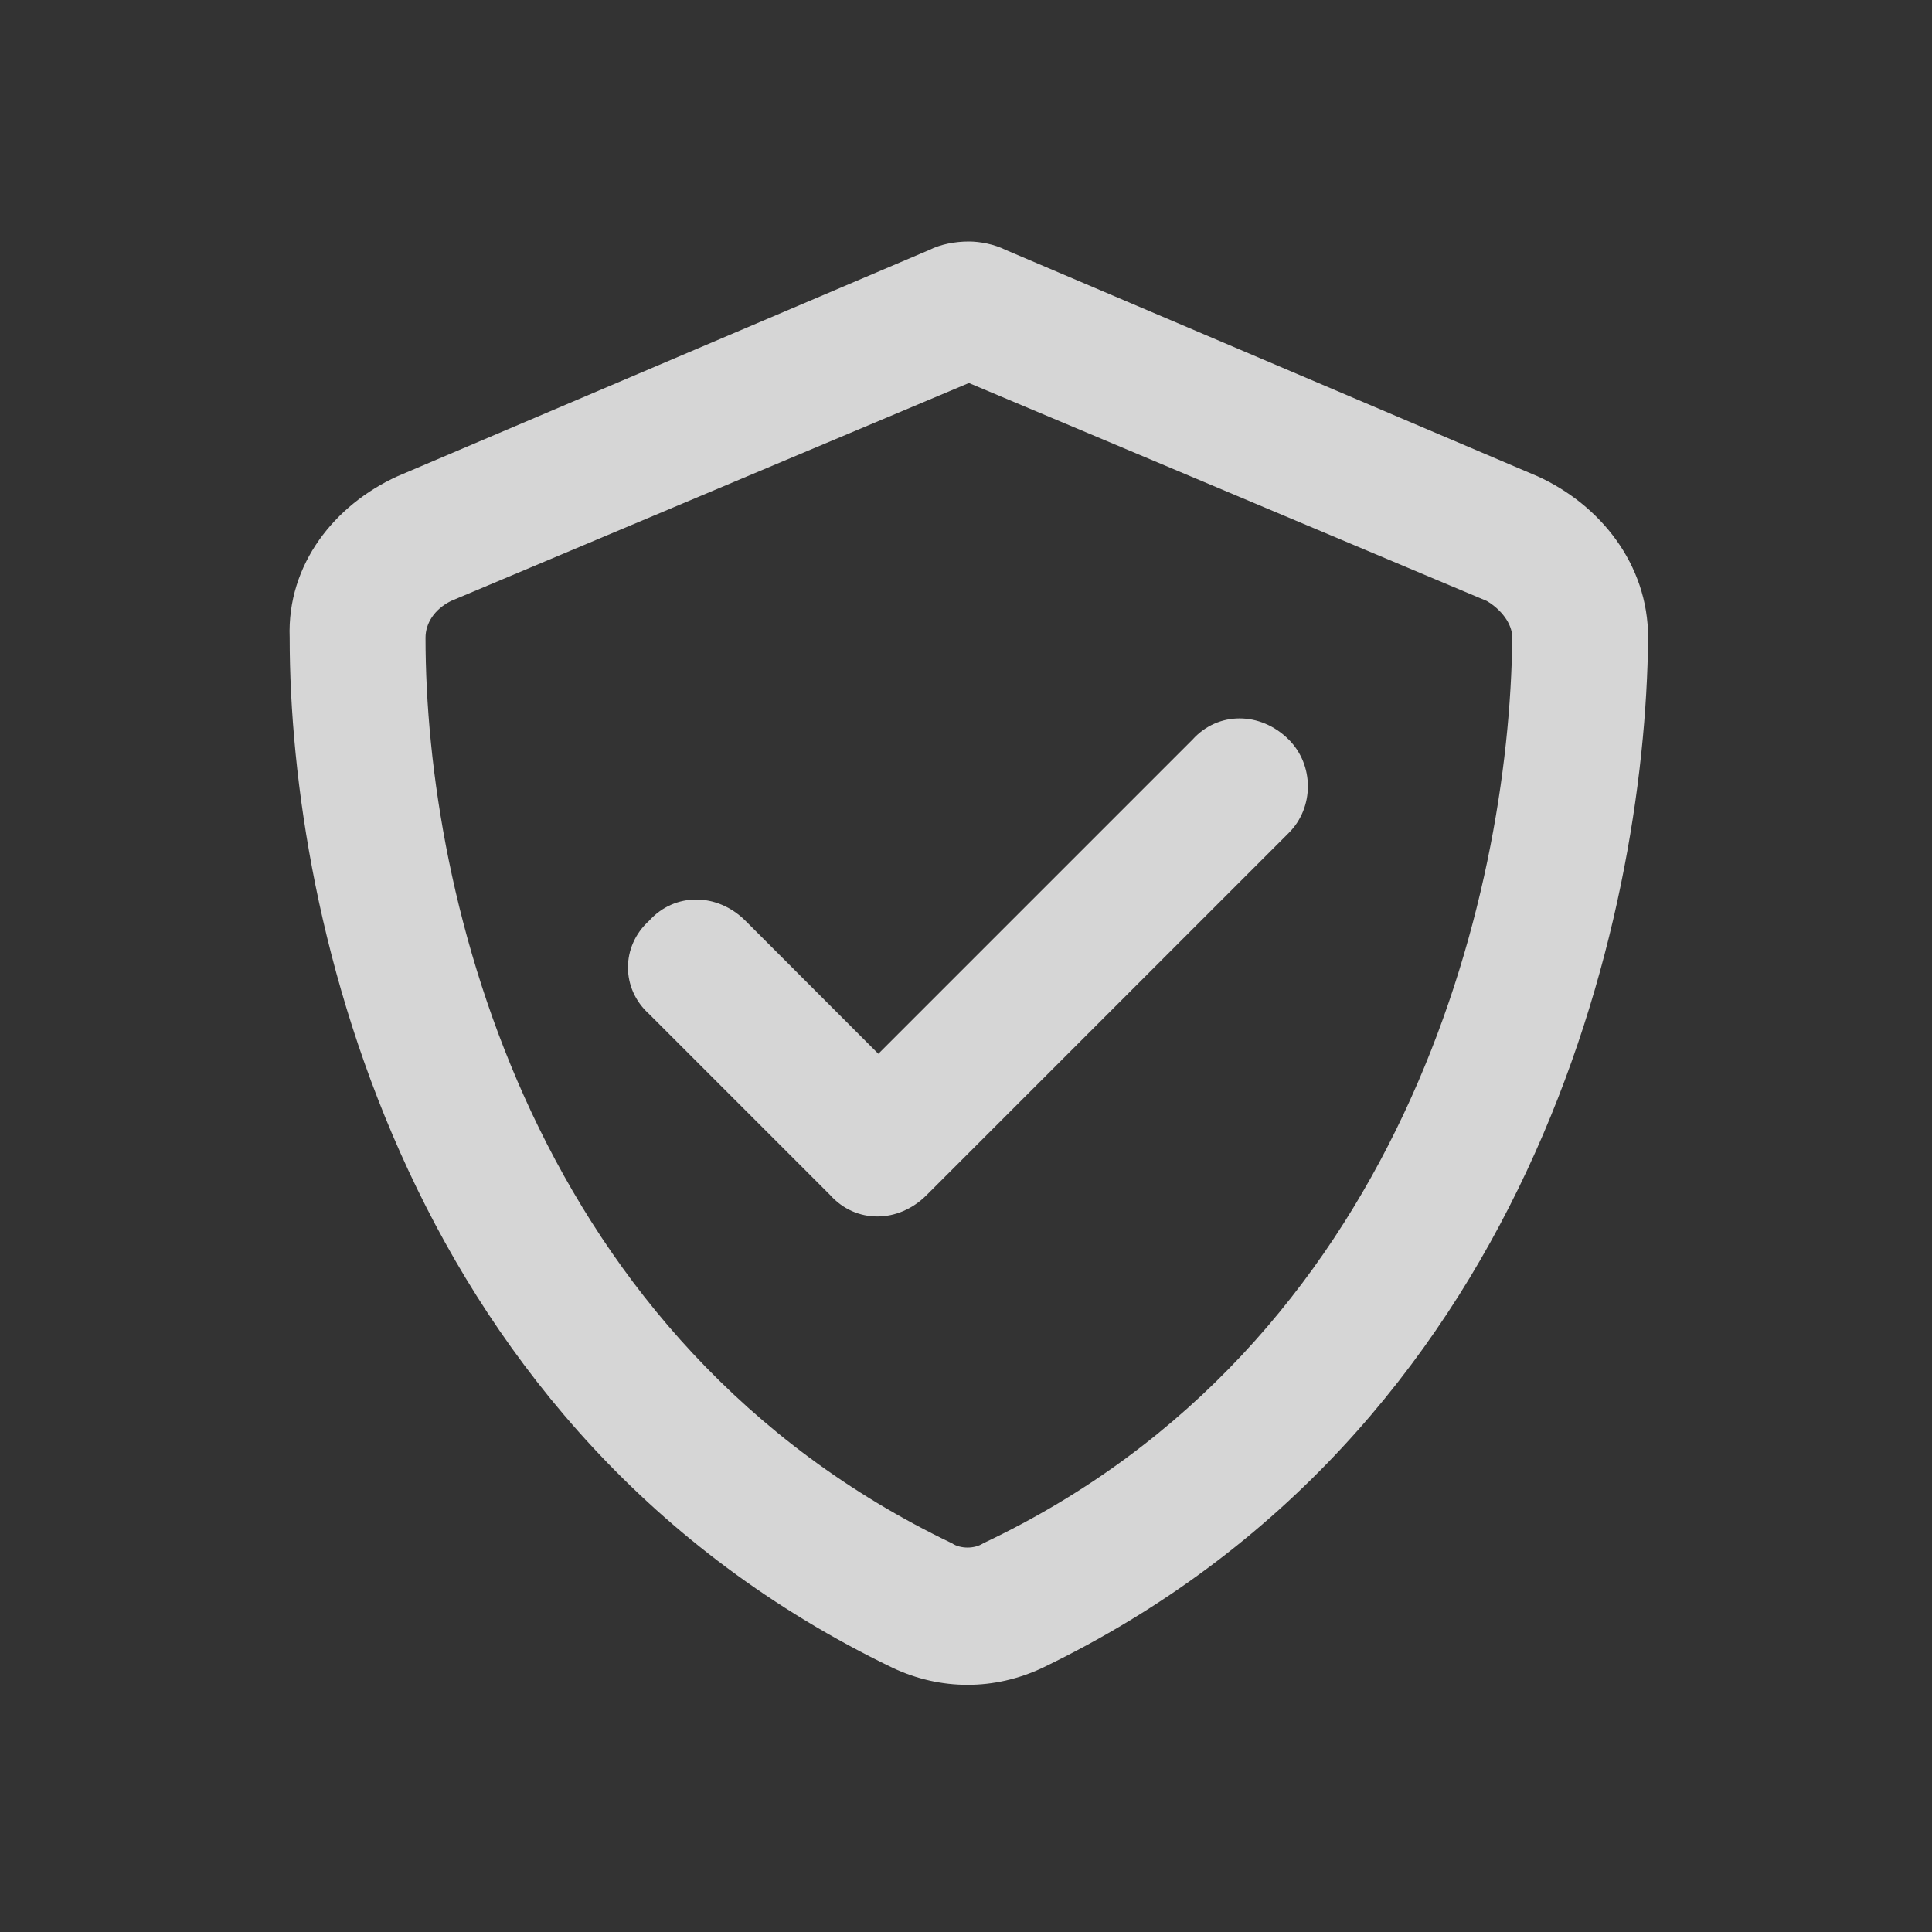
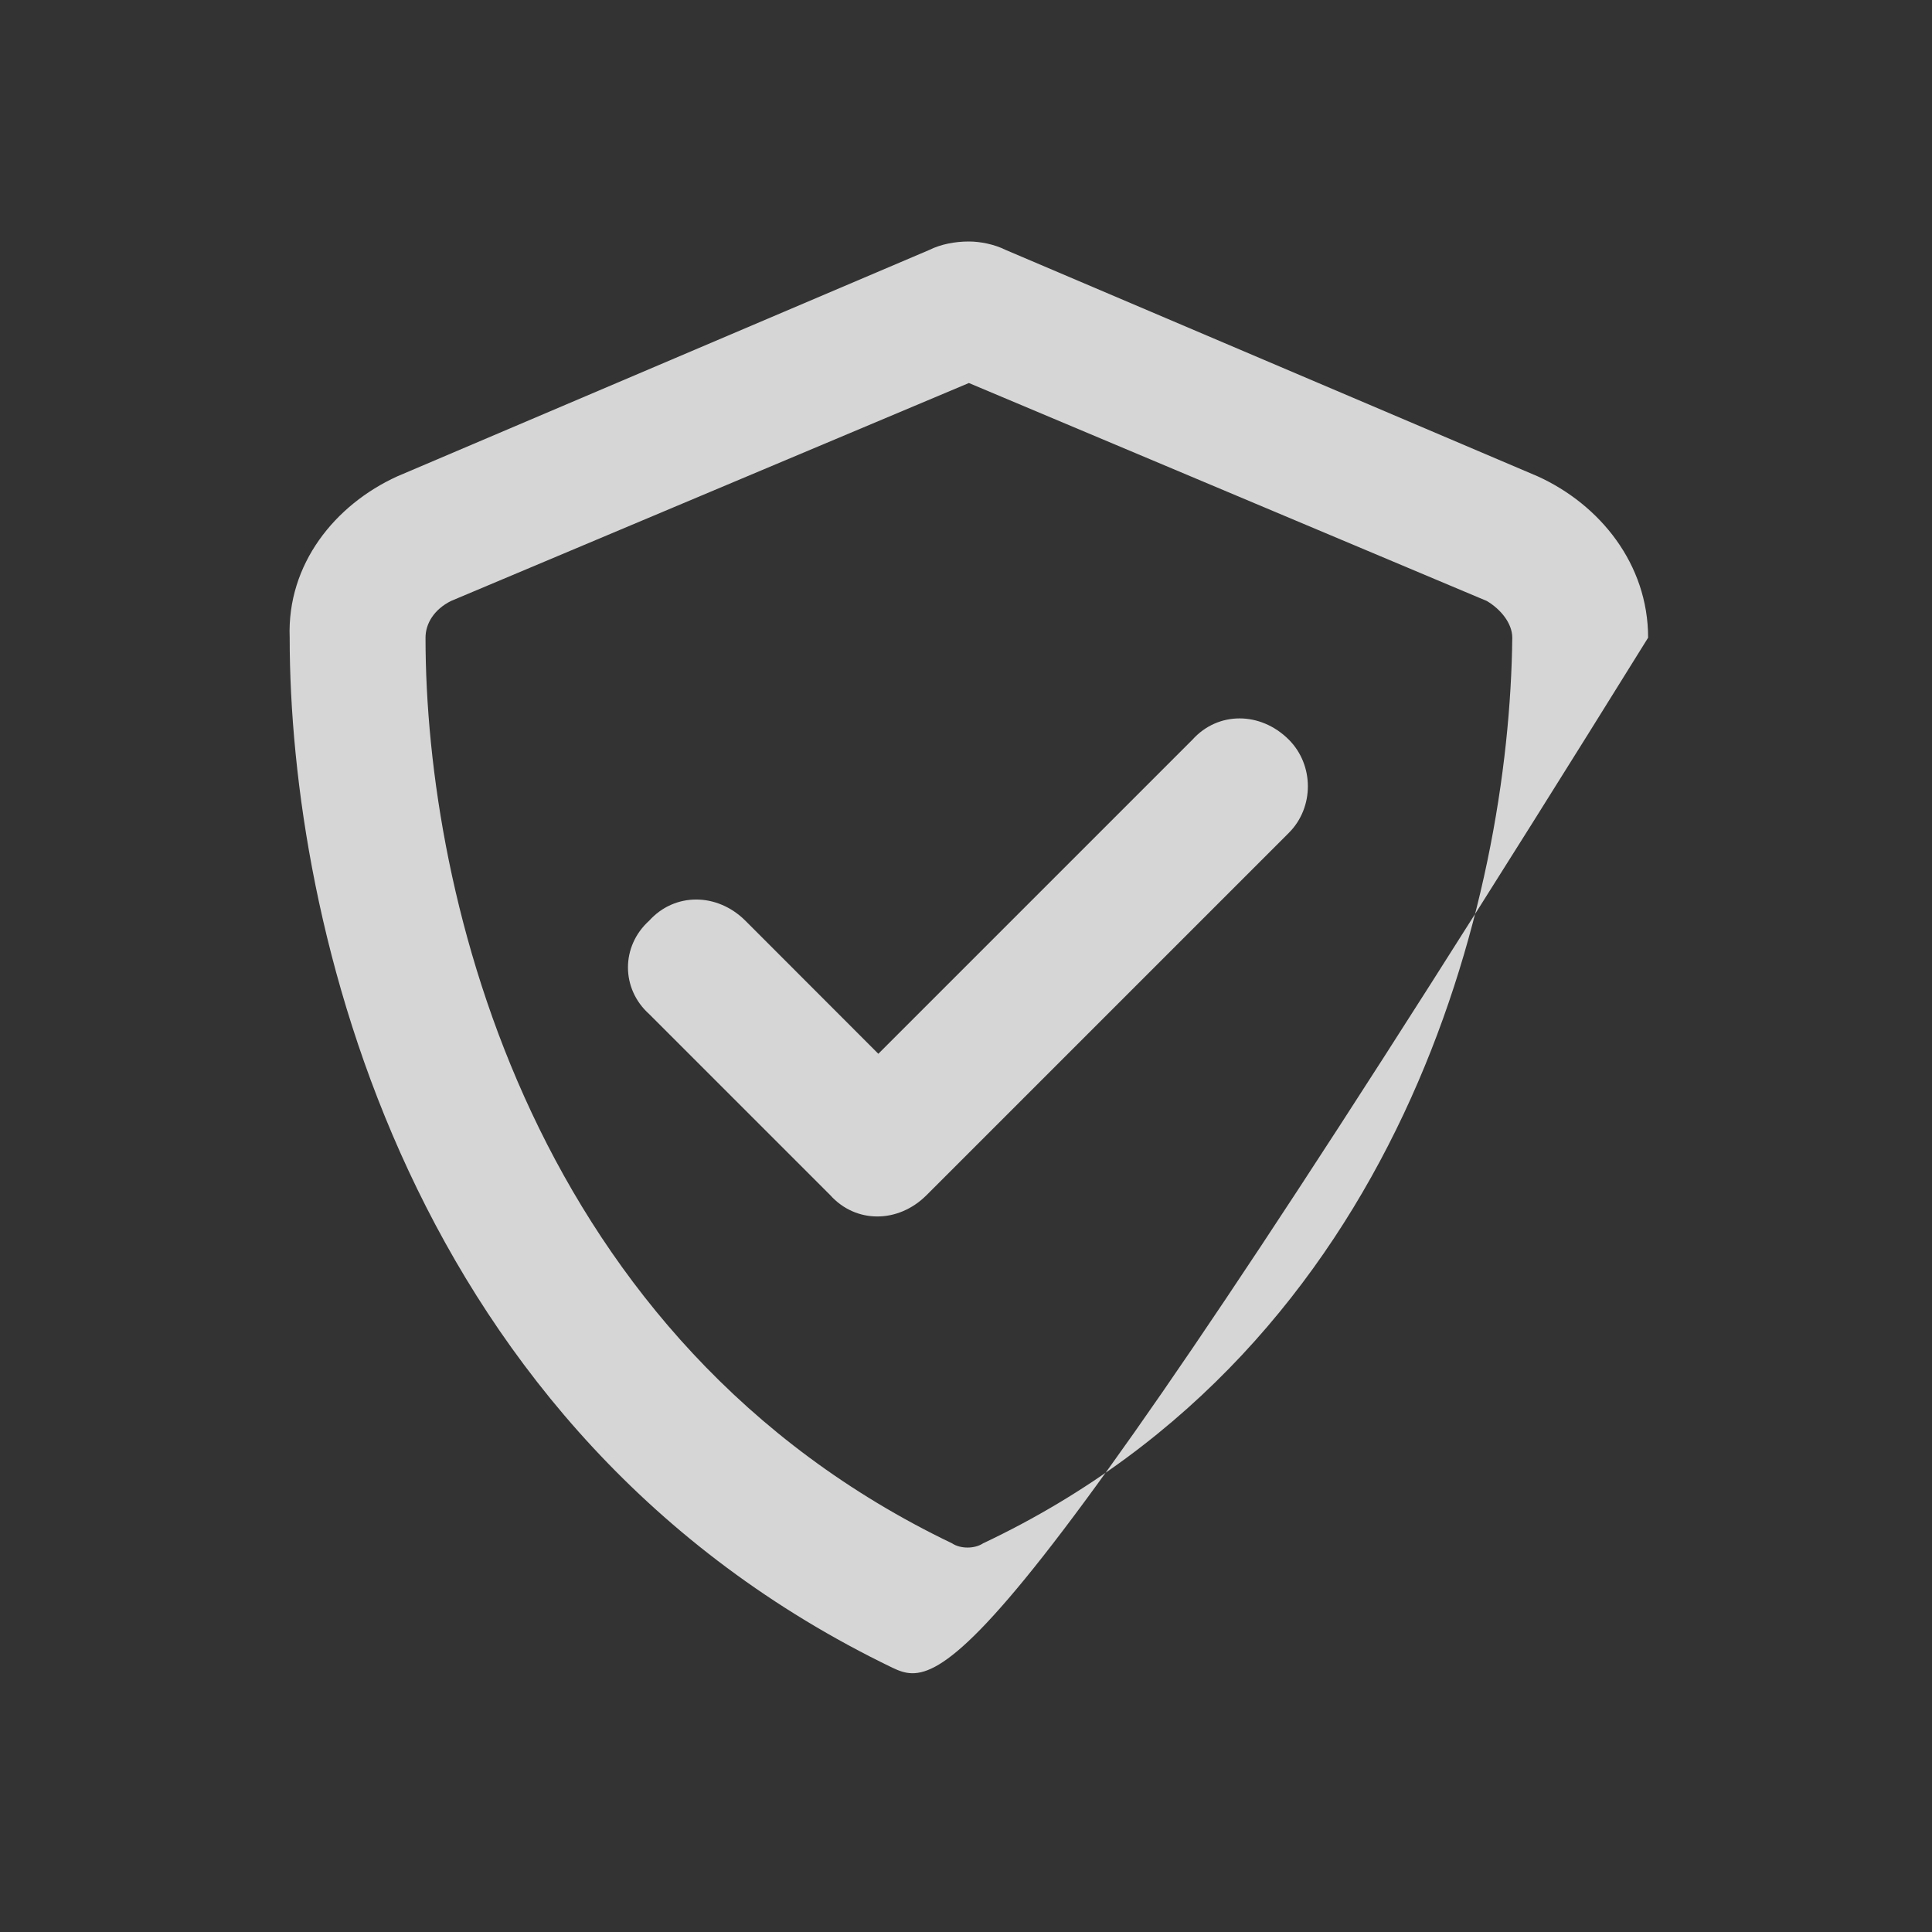
<svg xmlns="http://www.w3.org/2000/svg" width="16" height="16" viewBox="0 0 16 16" fill="none">
  <rect x="0" y="0" width="16" height="16" fill="#333333" stroke="none" />
-   <path d="M3.735 4.977C3.595 5.047 3.524 5.164 3.524 5.281C3.524 7.438 4.415 11.117 7.884 12.781C7.954 12.828 8.071 12.828 8.142 12.781C11.61 11.141 12.501 7.438 12.524 5.281C12.524 5.164 12.431 5.047 12.313 4.977L8.024 3.172L3.735 4.977ZM12.735 3.945C13.251 4.18 13.649 4.672 13.649 5.281C13.626 7.625 12.665 11.867 8.634 13.812C8.235 14 7.79 14 7.392 13.812C3.36 11.867 2.399 7.625 2.399 5.281C2.376 4.672 2.774 4.18 3.29 3.945L7.696 2.07C7.79 2.023 7.907 2 8.024 2C8.118 2 8.235 2.023 8.329 2.07L12.735 3.945ZM10.673 6.898L7.673 9.898C7.438 10.133 7.087 10.133 6.876 9.898L5.376 8.398C5.142 8.188 5.142 7.836 5.376 7.625C5.587 7.391 5.938 7.391 6.173 7.625L7.274 8.727L9.876 6.125C10.087 5.891 10.438 5.891 10.673 6.125C10.884 6.336 10.884 6.688 10.673 6.898Z" fill="white" fill-opacity="0.8" />
+   <path d="M3.735 4.977C3.595 5.047 3.524 5.164 3.524 5.281C3.524 7.438 4.415 11.117 7.884 12.781C7.954 12.828 8.071 12.828 8.142 12.781C11.61 11.141 12.501 7.438 12.524 5.281C12.524 5.164 12.431 5.047 12.313 4.977L8.024 3.172L3.735 4.977ZM12.735 3.945C13.251 4.18 13.649 4.672 13.649 5.281C8.235 14 7.79 14 7.392 13.812C3.36 11.867 2.399 7.625 2.399 5.281C2.376 4.672 2.774 4.18 3.29 3.945L7.696 2.07C7.79 2.023 7.907 2 8.024 2C8.118 2 8.235 2.023 8.329 2.07L12.735 3.945ZM10.673 6.898L7.673 9.898C7.438 10.133 7.087 10.133 6.876 9.898L5.376 8.398C5.142 8.188 5.142 7.836 5.376 7.625C5.587 7.391 5.938 7.391 6.173 7.625L7.274 8.727L9.876 6.125C10.087 5.891 10.438 5.891 10.673 6.125C10.884 6.336 10.884 6.688 10.673 6.898Z" fill="white" fill-opacity="0.8" />
</svg>